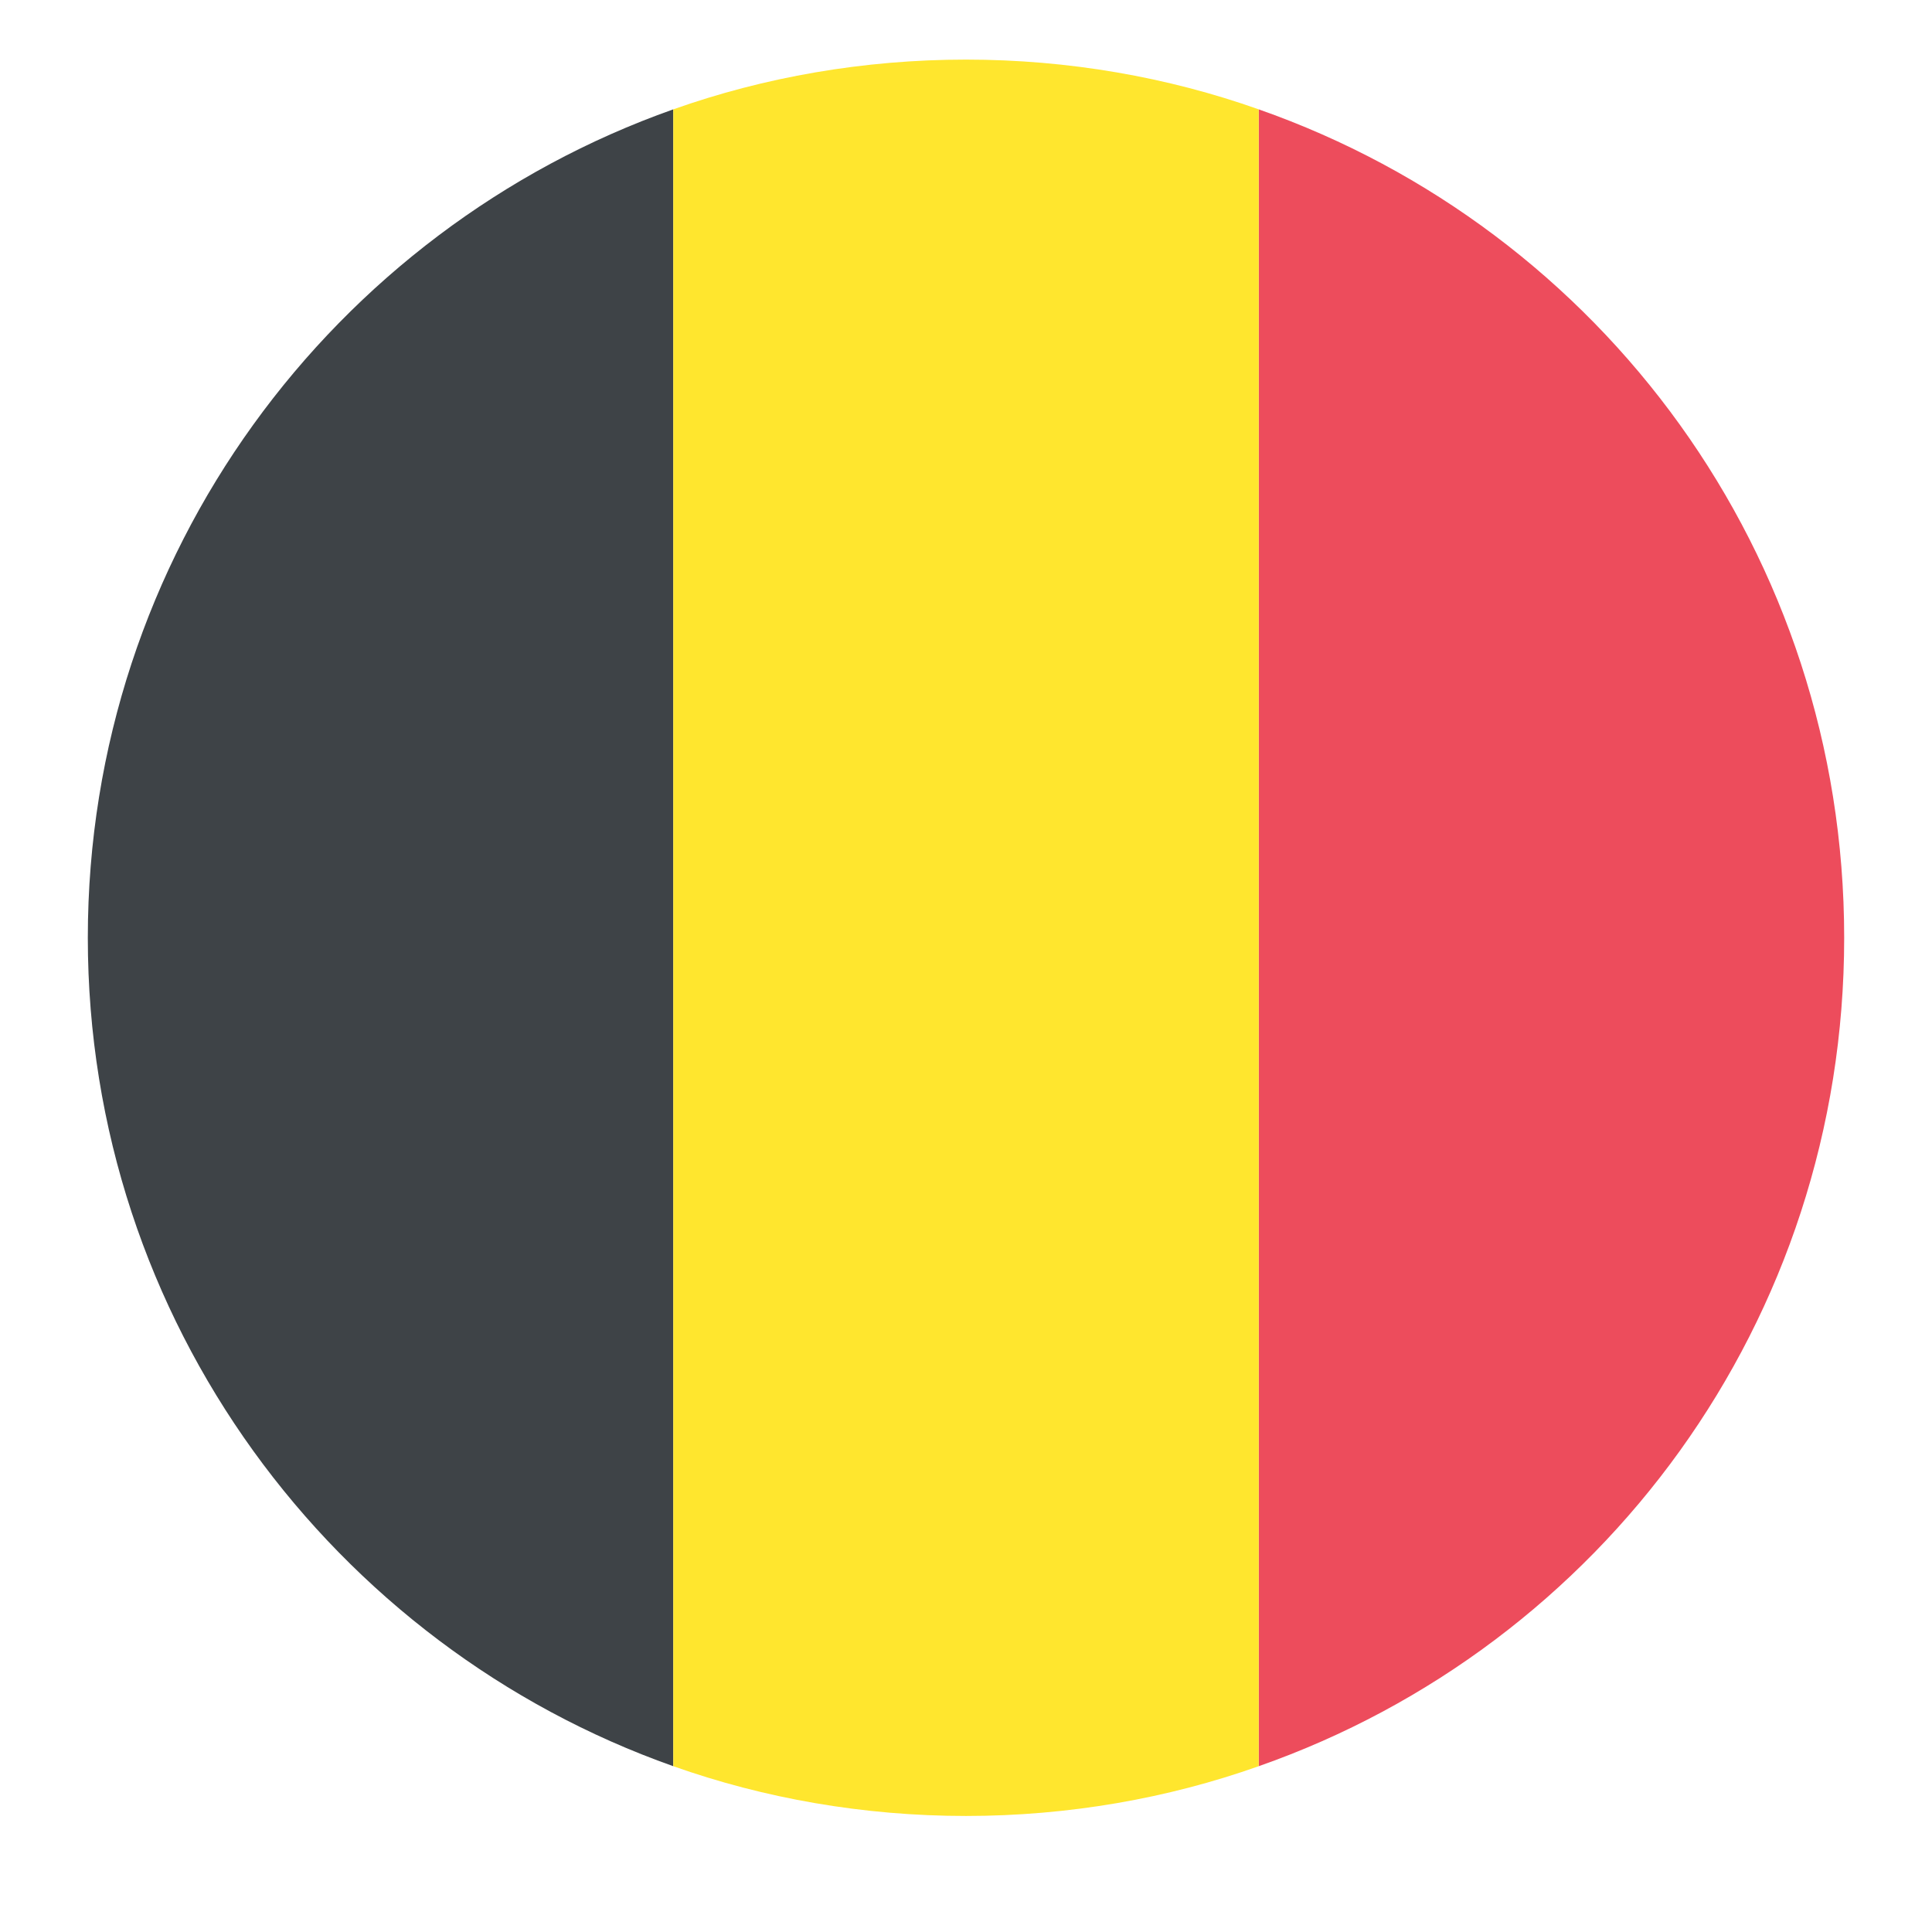
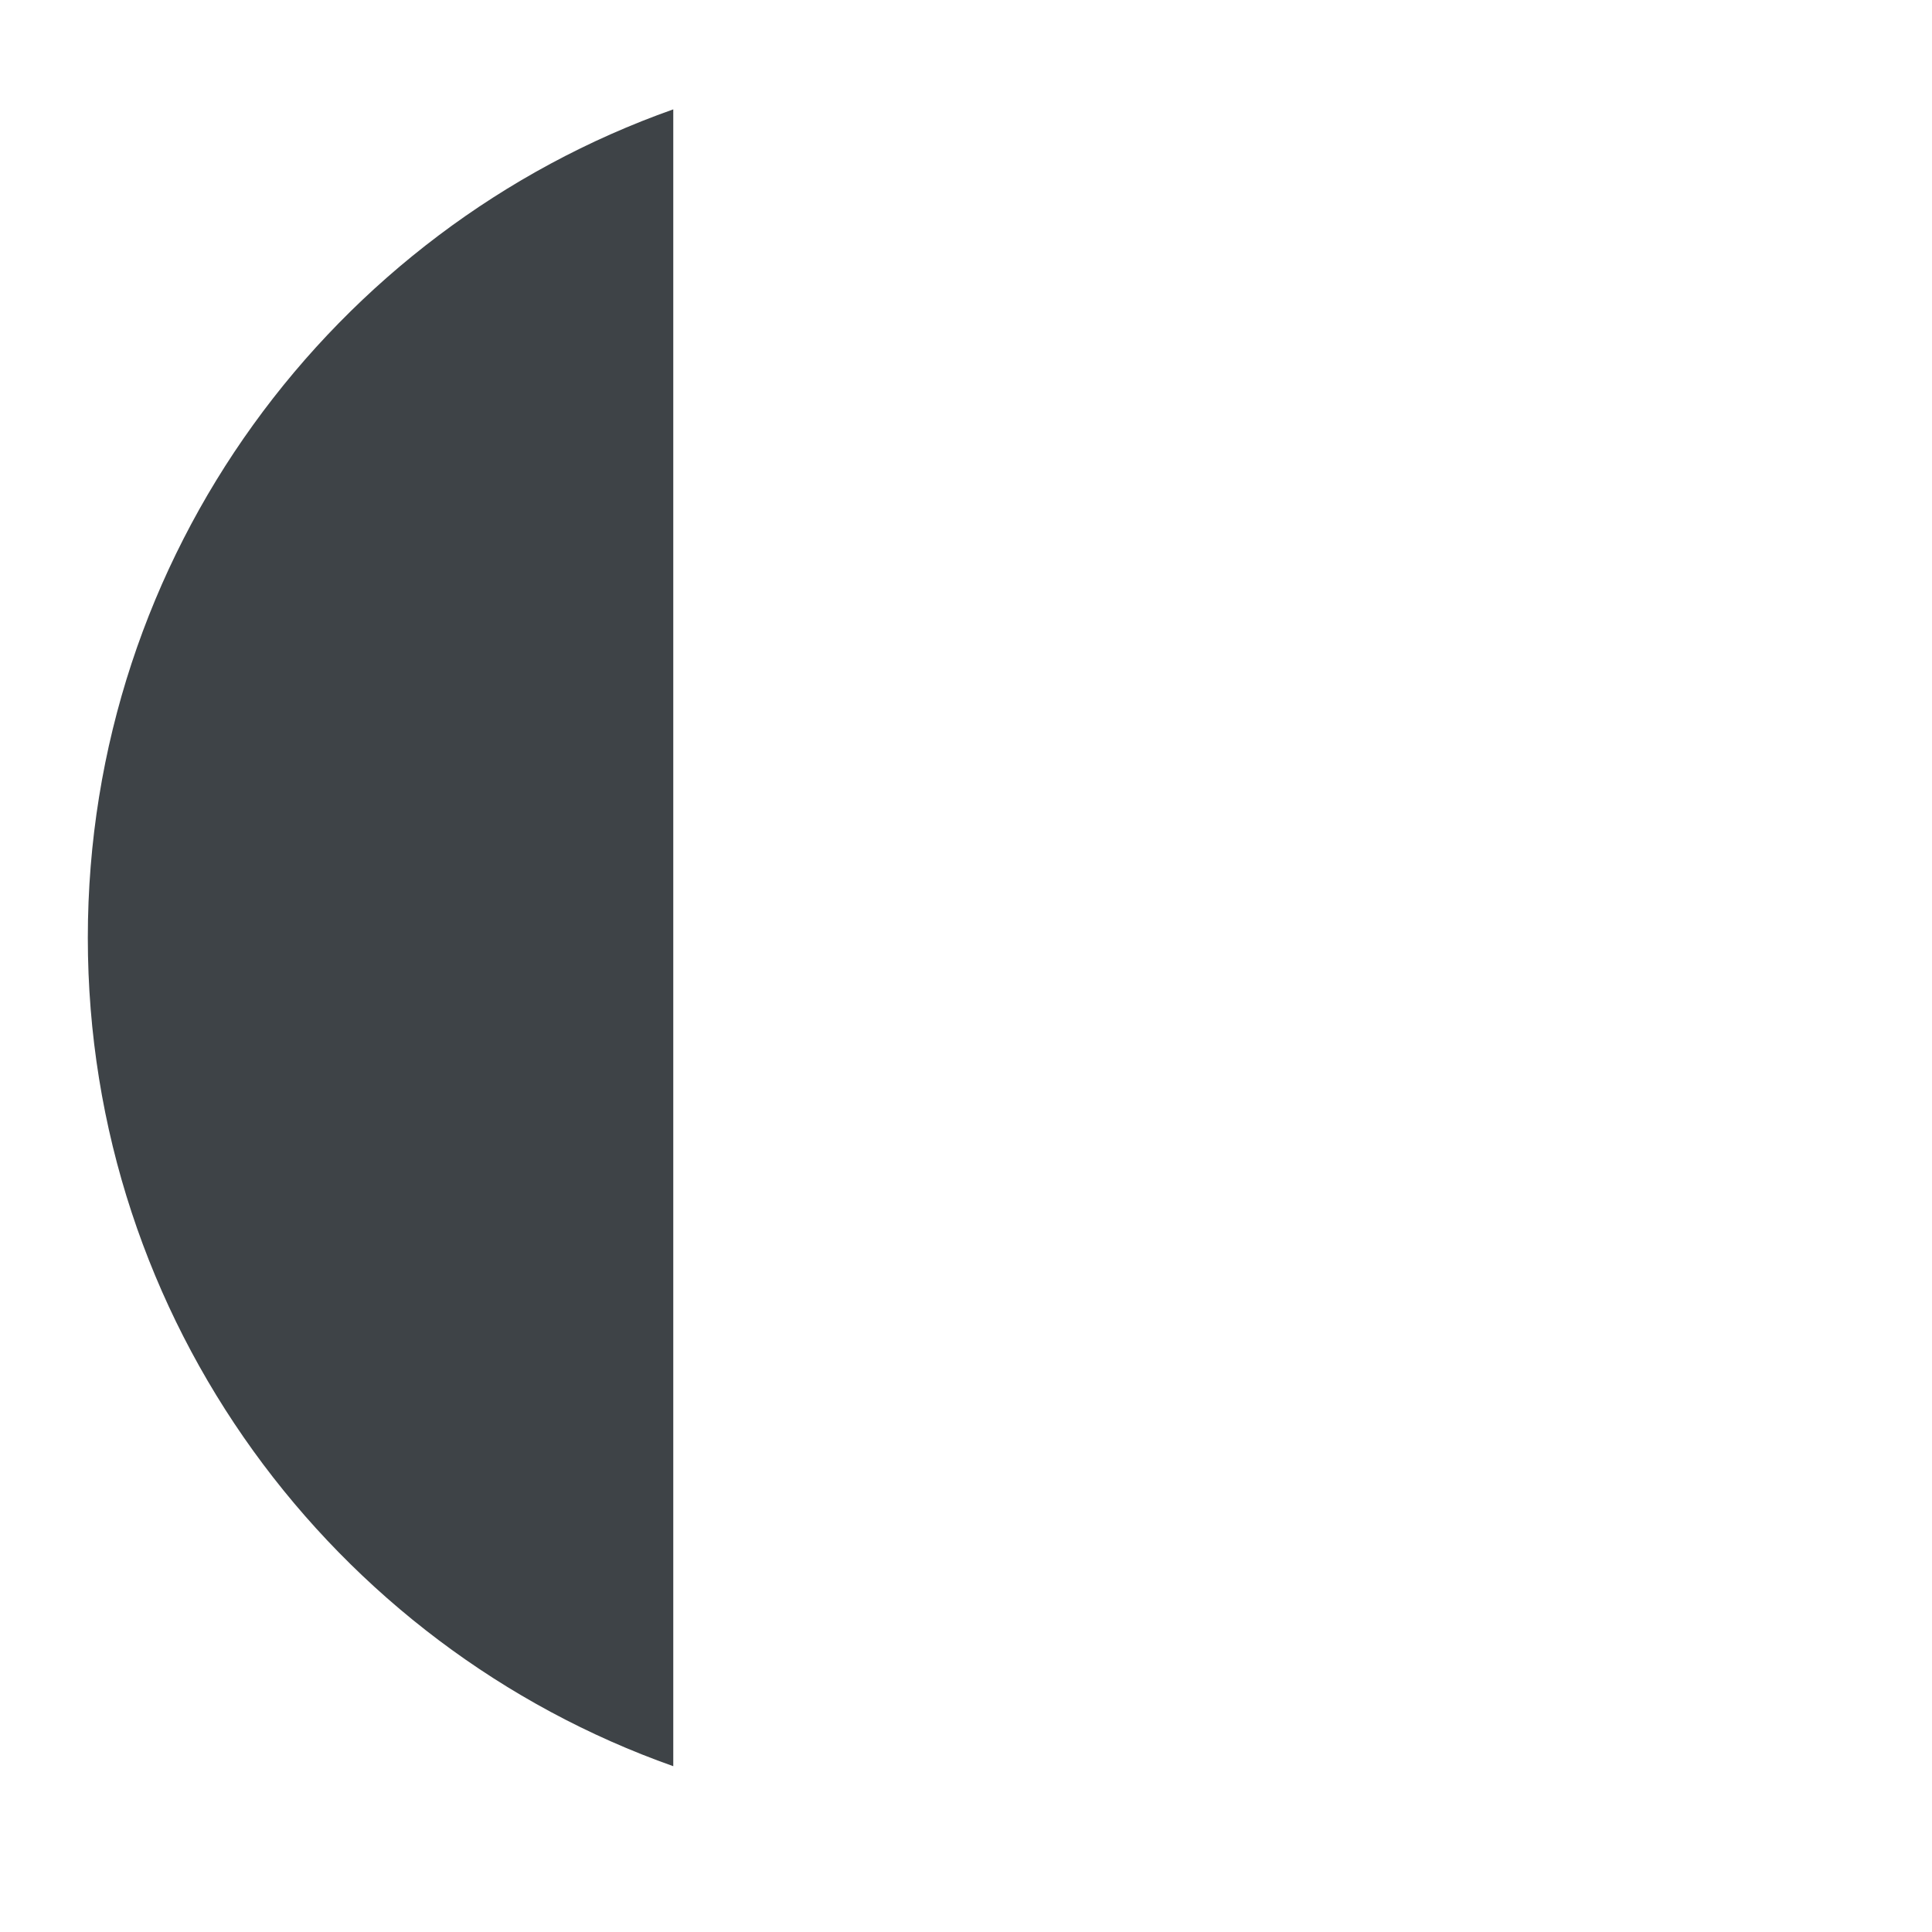
<svg xmlns="http://www.w3.org/2000/svg" width="33" height="33" viewBox="0 0 33 33" fill="none">
-   <path d="M31.5 16.018C31.5 9.468 27.35 3.918 21.5 1.868V30.168C27.35 28.118 31.5 22.568 31.5 16.018Z" fill="#ED4C5C" />
  <path d="M1.5 16.018C1.5 22.568 5.7 28.118 11.5 30.168V1.868C5.7 3.918 1.5 9.468 1.5 16.018Z" fill="#3E4347" />
-   <path d="M21.5 1.868C19.95 1.318 18.25 1.018 16.5 1.018C14.75 1.018 13.05 1.318 11.5 1.868V30.168C13.05 30.718 14.75 31.018 16.5 31.018C18.25 31.018 19.95 30.718 21.5 30.168V1.868Z" fill="#FFE62E" />
</svg>